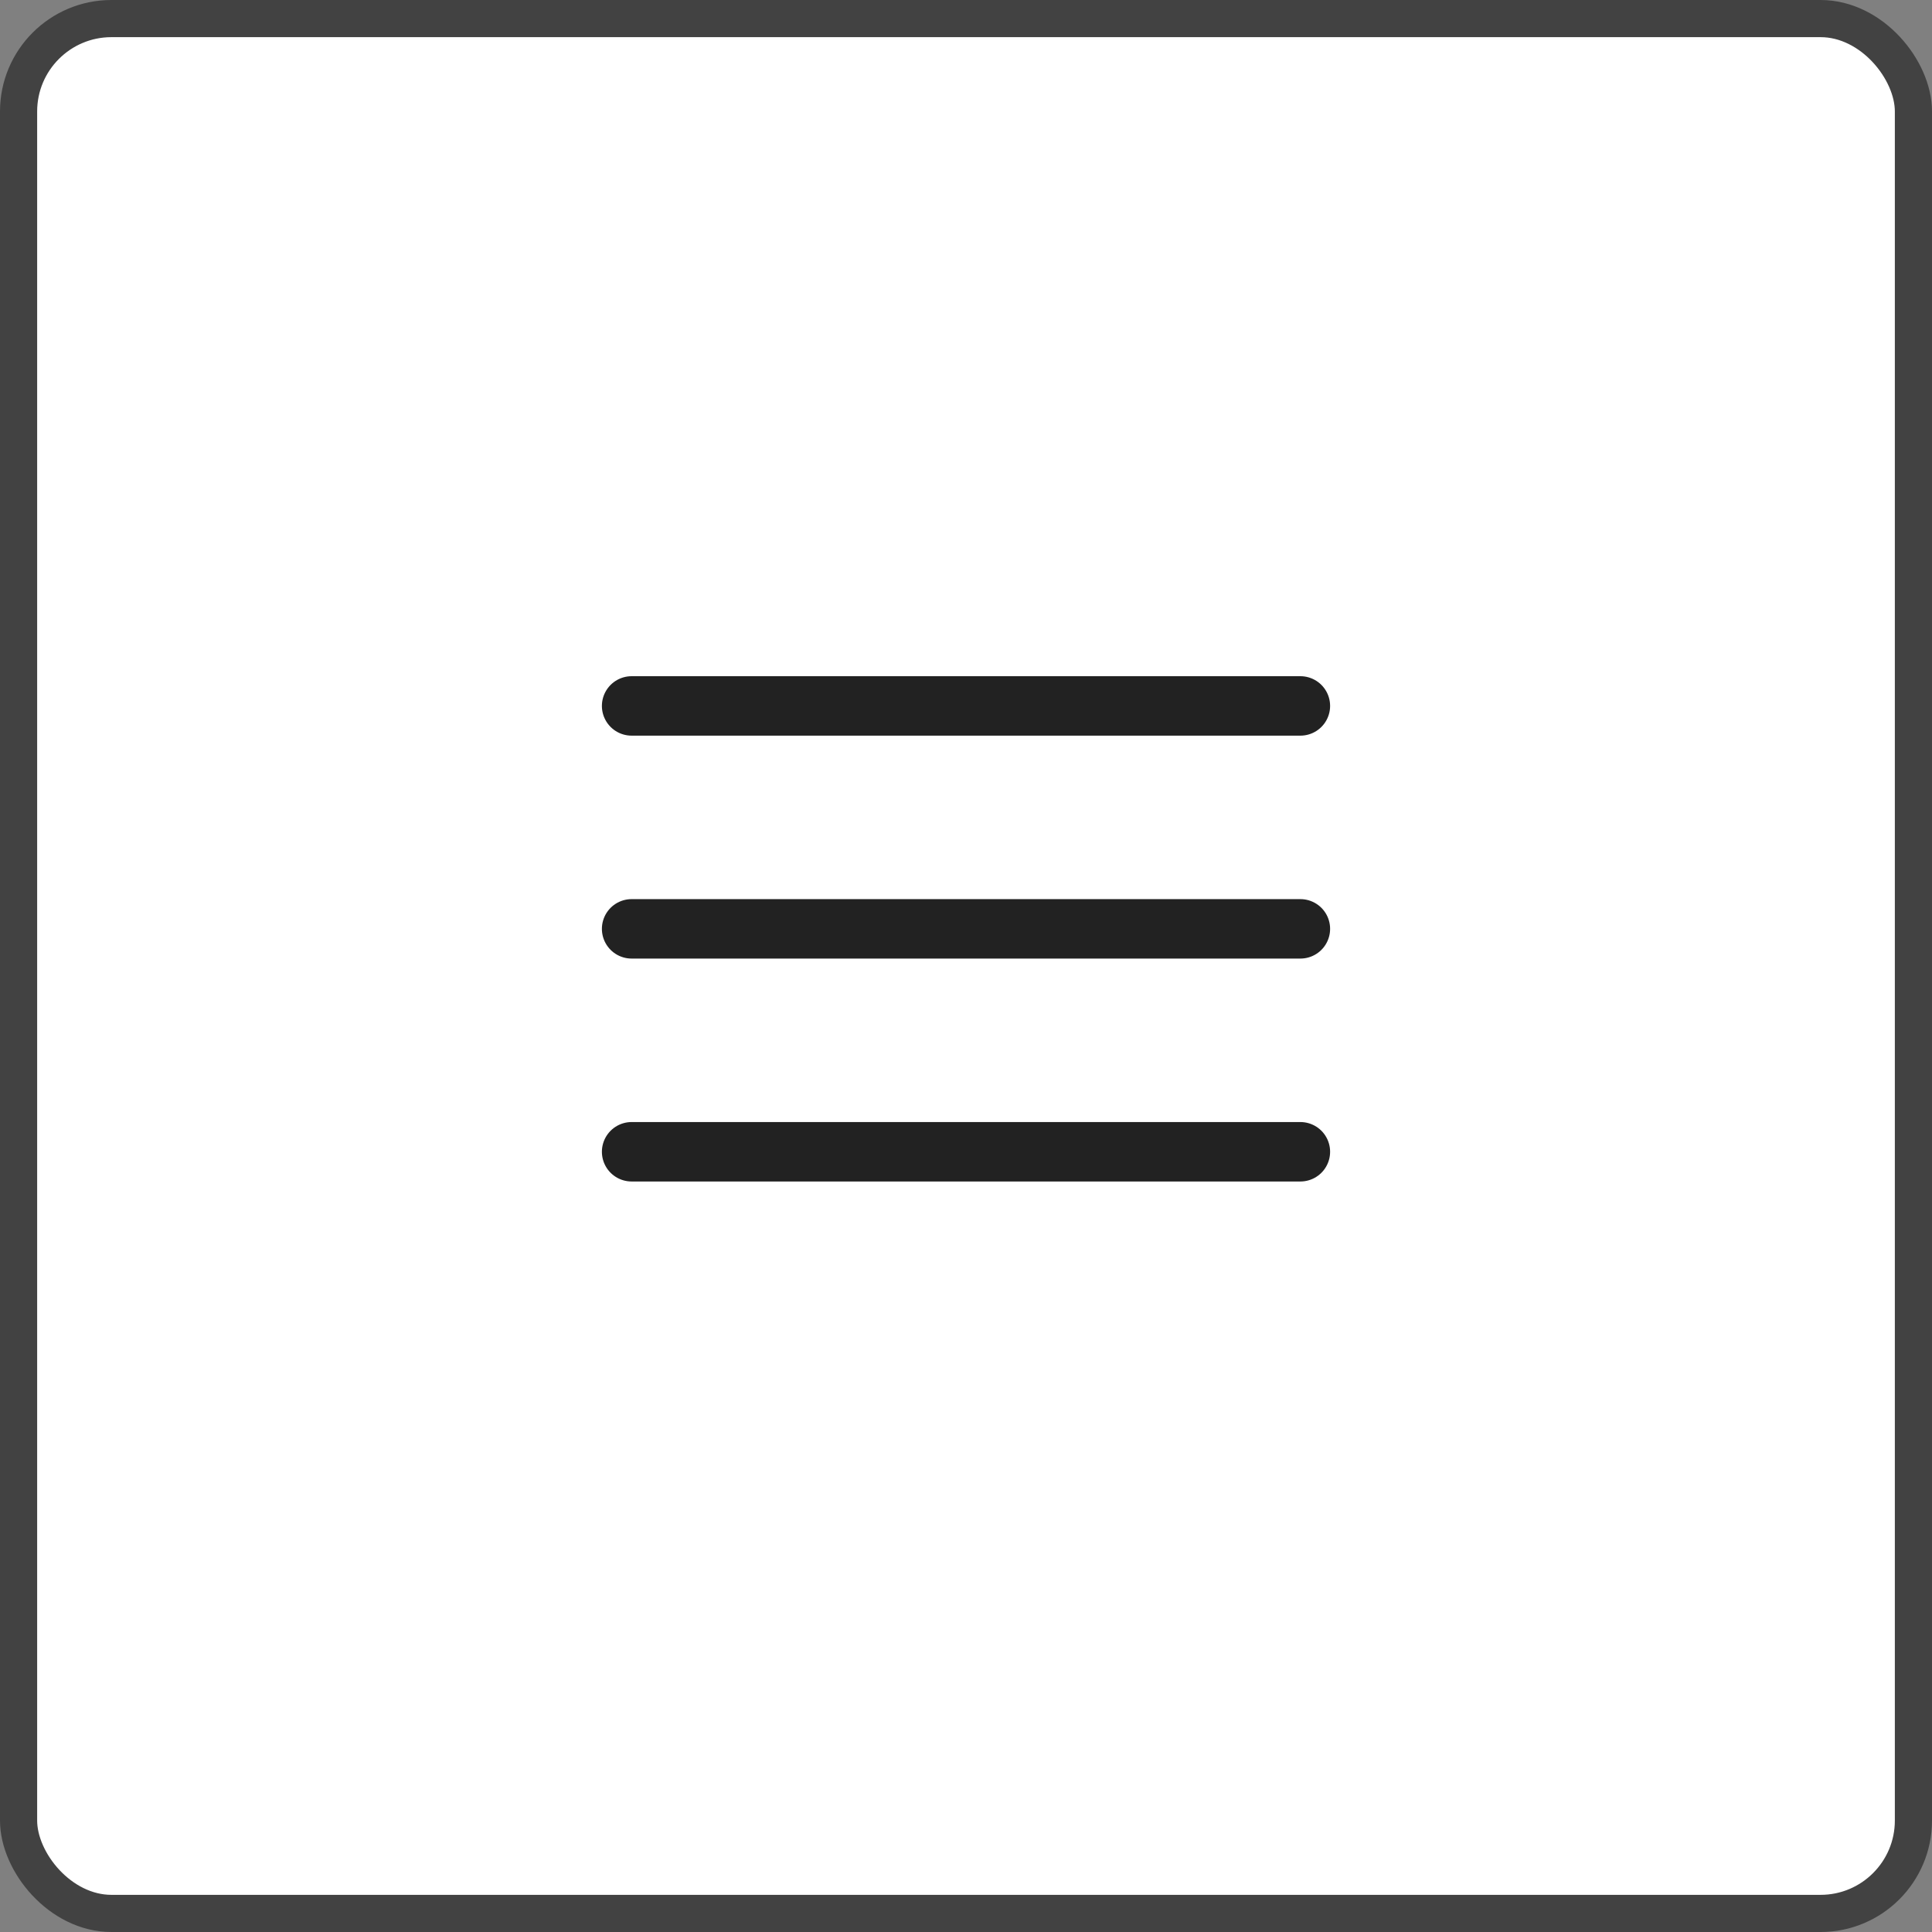
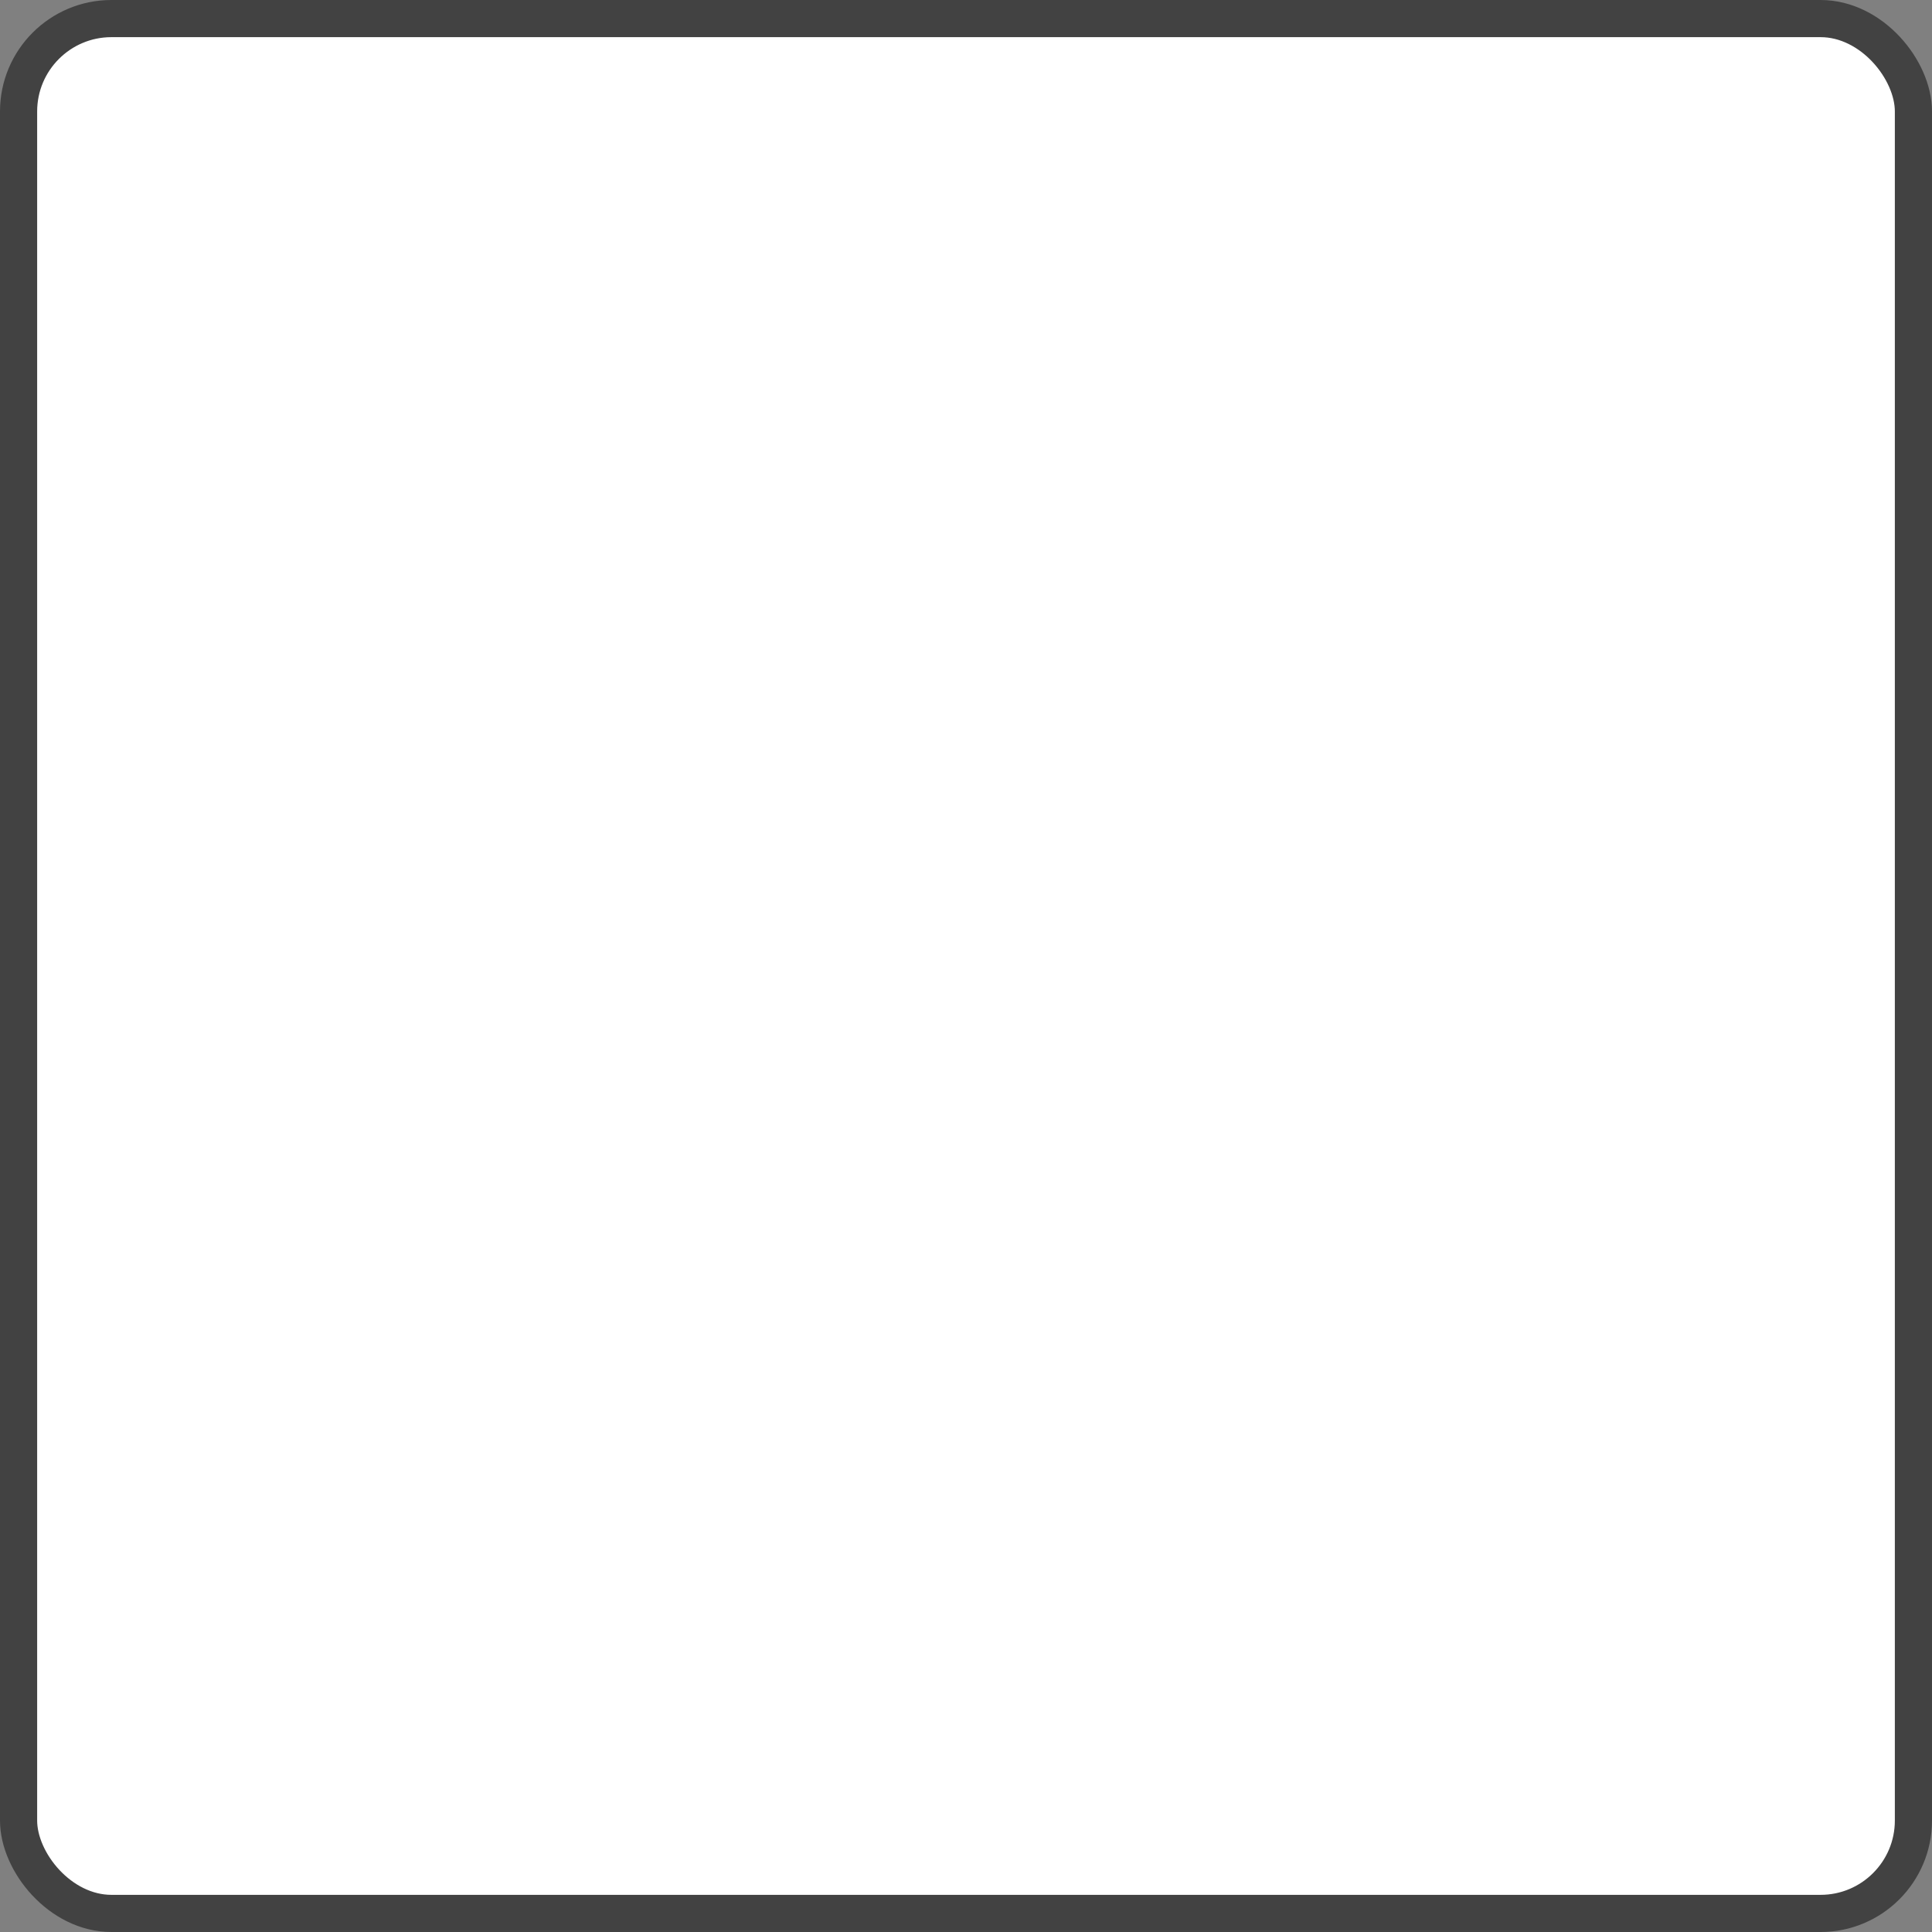
<svg xmlns="http://www.w3.org/2000/svg" width="52" height="52" viewBox="0 0 52 52" fill="none">
  <rect x="0" y="0" width="52" height="52" fill="#808080" stroke="none" />
  <rect x="0.5" y="0.5" width="51" height="51" rx="2.5" fill="white" />
  <rect x="0.5" y="0.5" width="51" height="51" rx="2.5" stroke="#424242" />
-   <path d="M17 25H35" stroke="#222222" stroke-width="1.6" stroke-linecap="round" />
-   <path d="M17 19H35" stroke="#222222" stroke-width="1.6" stroke-linecap="round" />
-   <path d="M17 31H35" stroke="#222222" stroke-width="1.6" stroke-linecap="round" />
</svg>